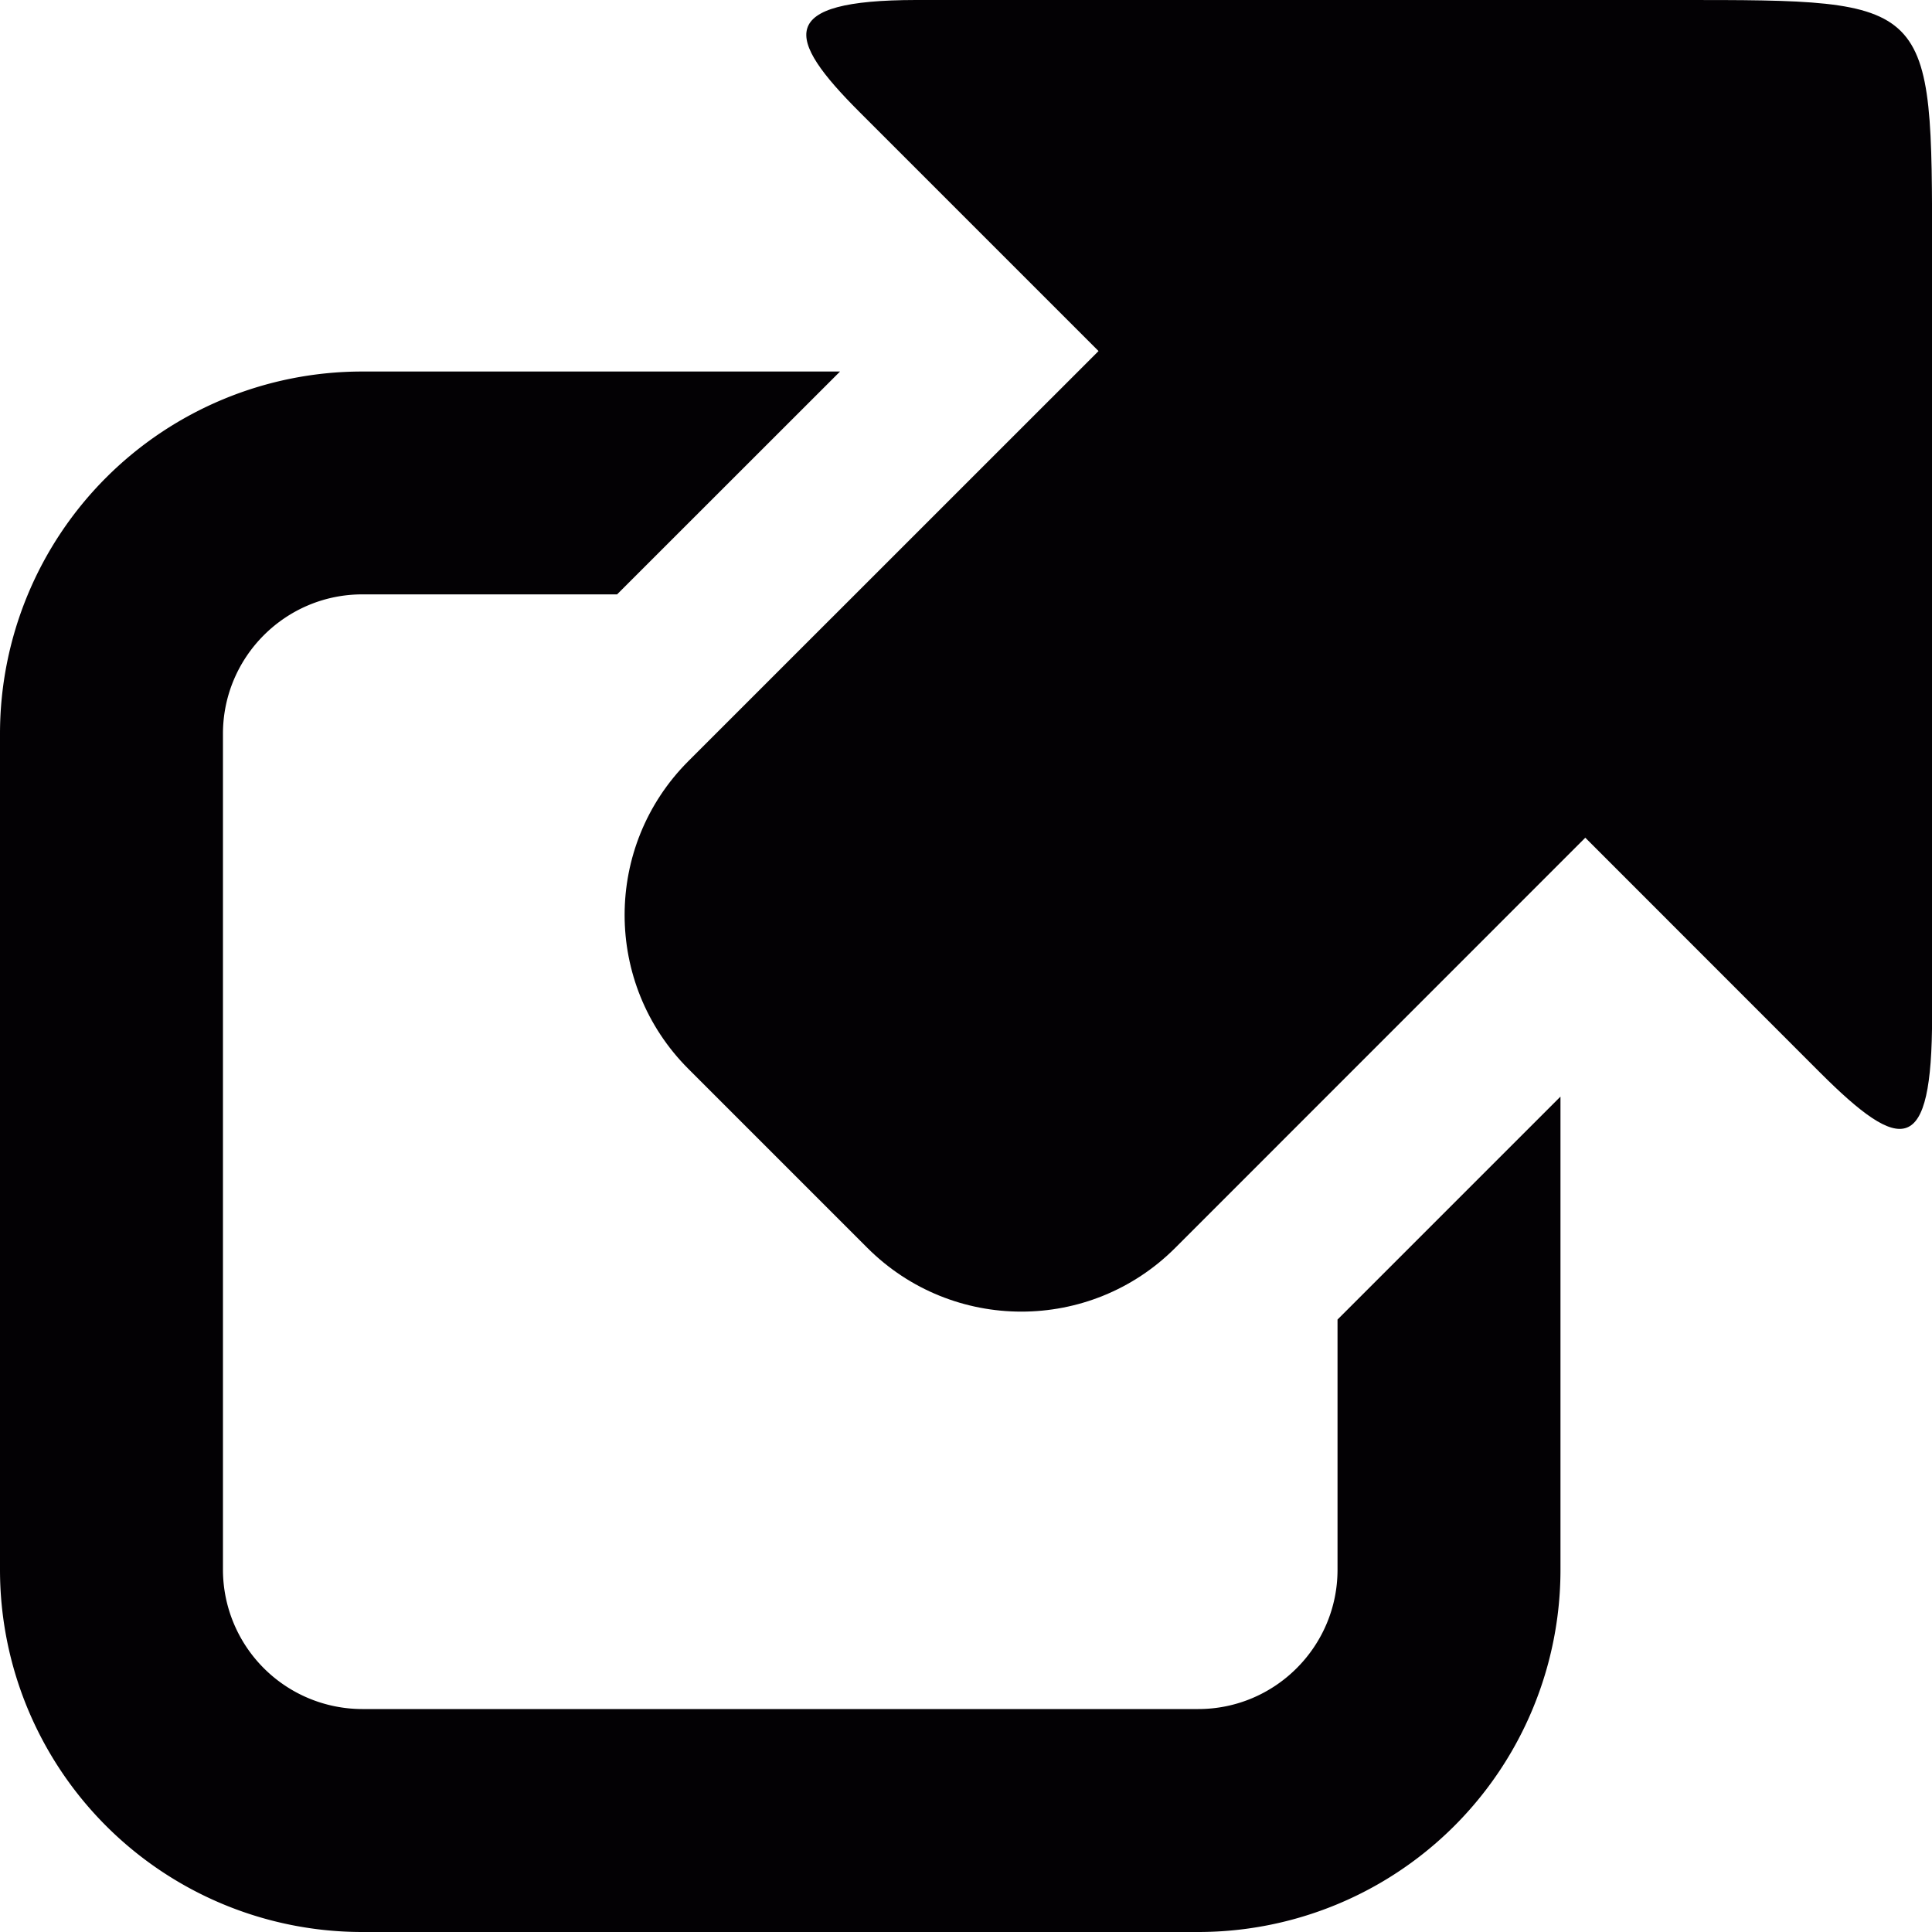
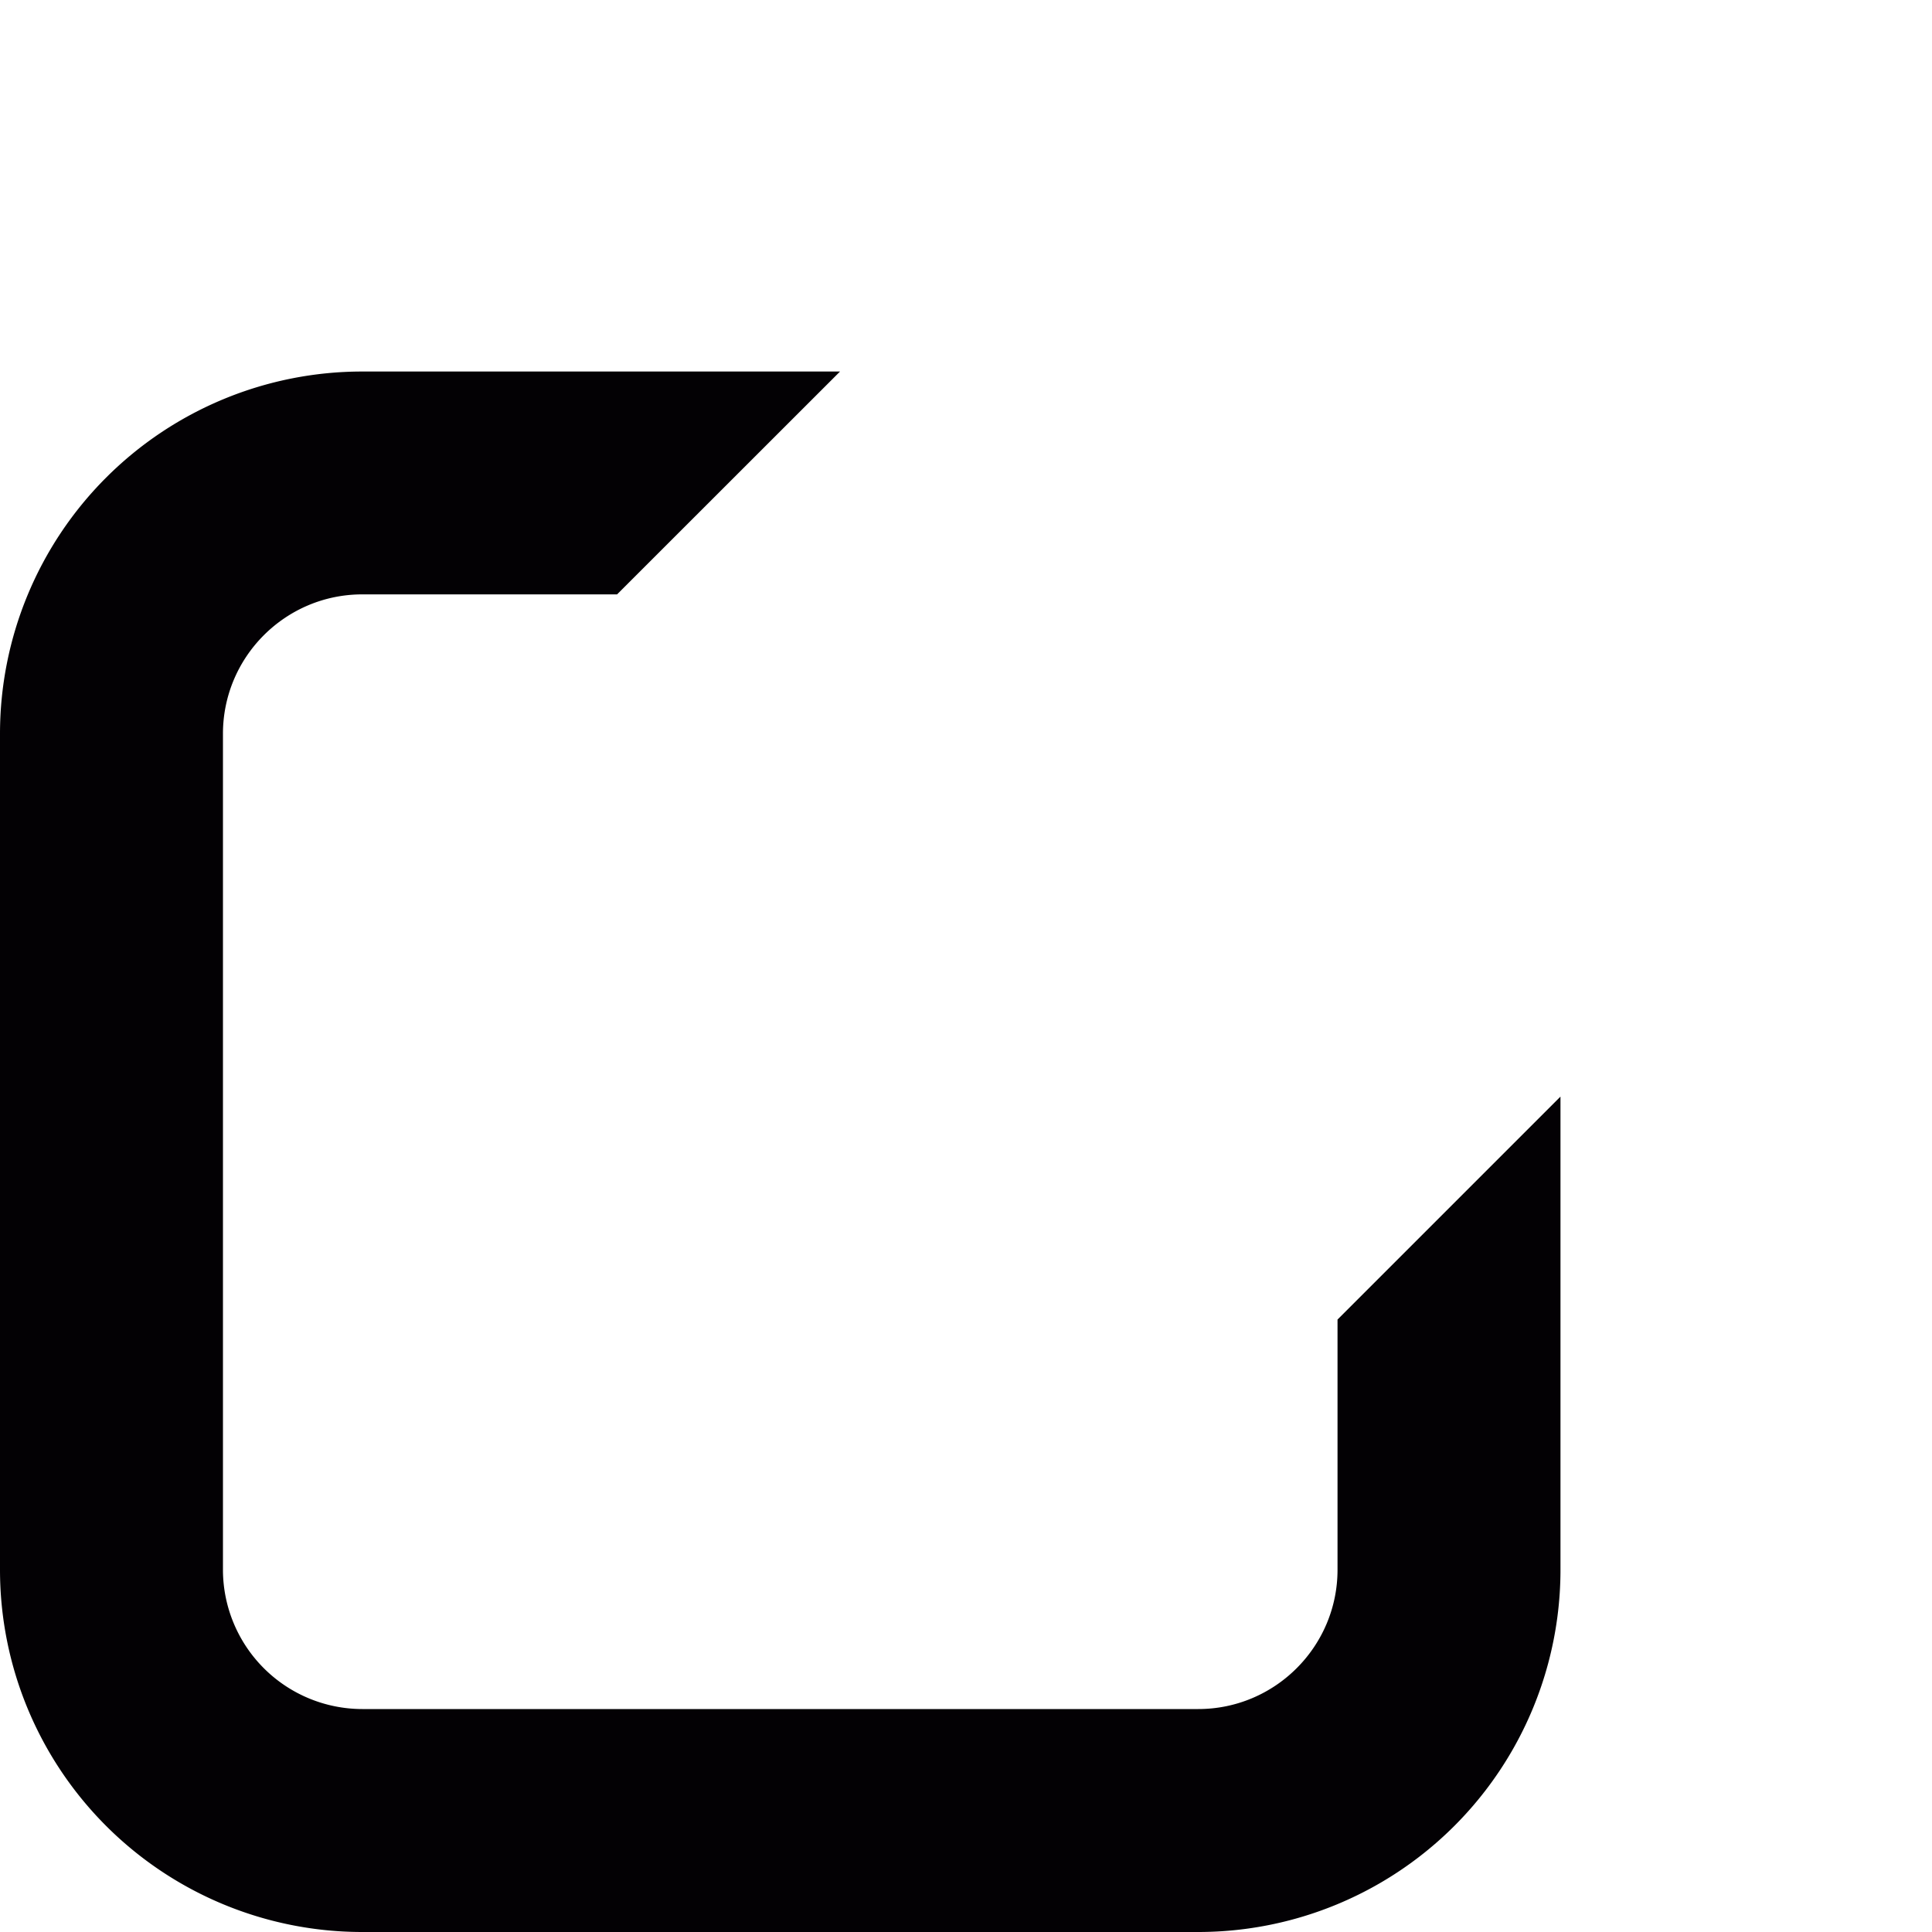
<svg xmlns="http://www.w3.org/2000/svg" width="20" height="20" fill="none" viewBox="0 0 20 20">
  <g fill="#030104" clip-path="url(#clip0)">
    <path d="M13.846 13.66v2.59c0 .795-.647 1.442-1.442 1.442H3.75a1.444 1.444 0 0 1-1.442-1.442V7.596c0-.796.647-1.443 1.442-1.443h2.638l2.308-2.307H3.75A3.75 3.75 0 0 0 0 7.596v8.654A3.75 3.75 0 0 0 3.75 20h8.654a3.75 3.75 0 0 0 3.75-3.75v-4.898l-2.308 2.308Z" />
-     <path d="M17.37 0H9.48c-1.45.002-1.35.392-.585 1.157l2.477 2.477-4.246 4.245c-.88.88-.88 2.306 0 3.186l1.854 1.854c.88.878 2.305.879 3.185 0l4.246-4.247 2.43 2.431c.847.846 1.16.869 1.16-.582V2.63C20-.014 20.02 0 17.37 0Z" />
  </g>
  <defs>
    <clipPath id="clip0">
      <path fill="#fff" d="M0 0h20v20H0z" />
    </clipPath>
  </defs>
</svg>